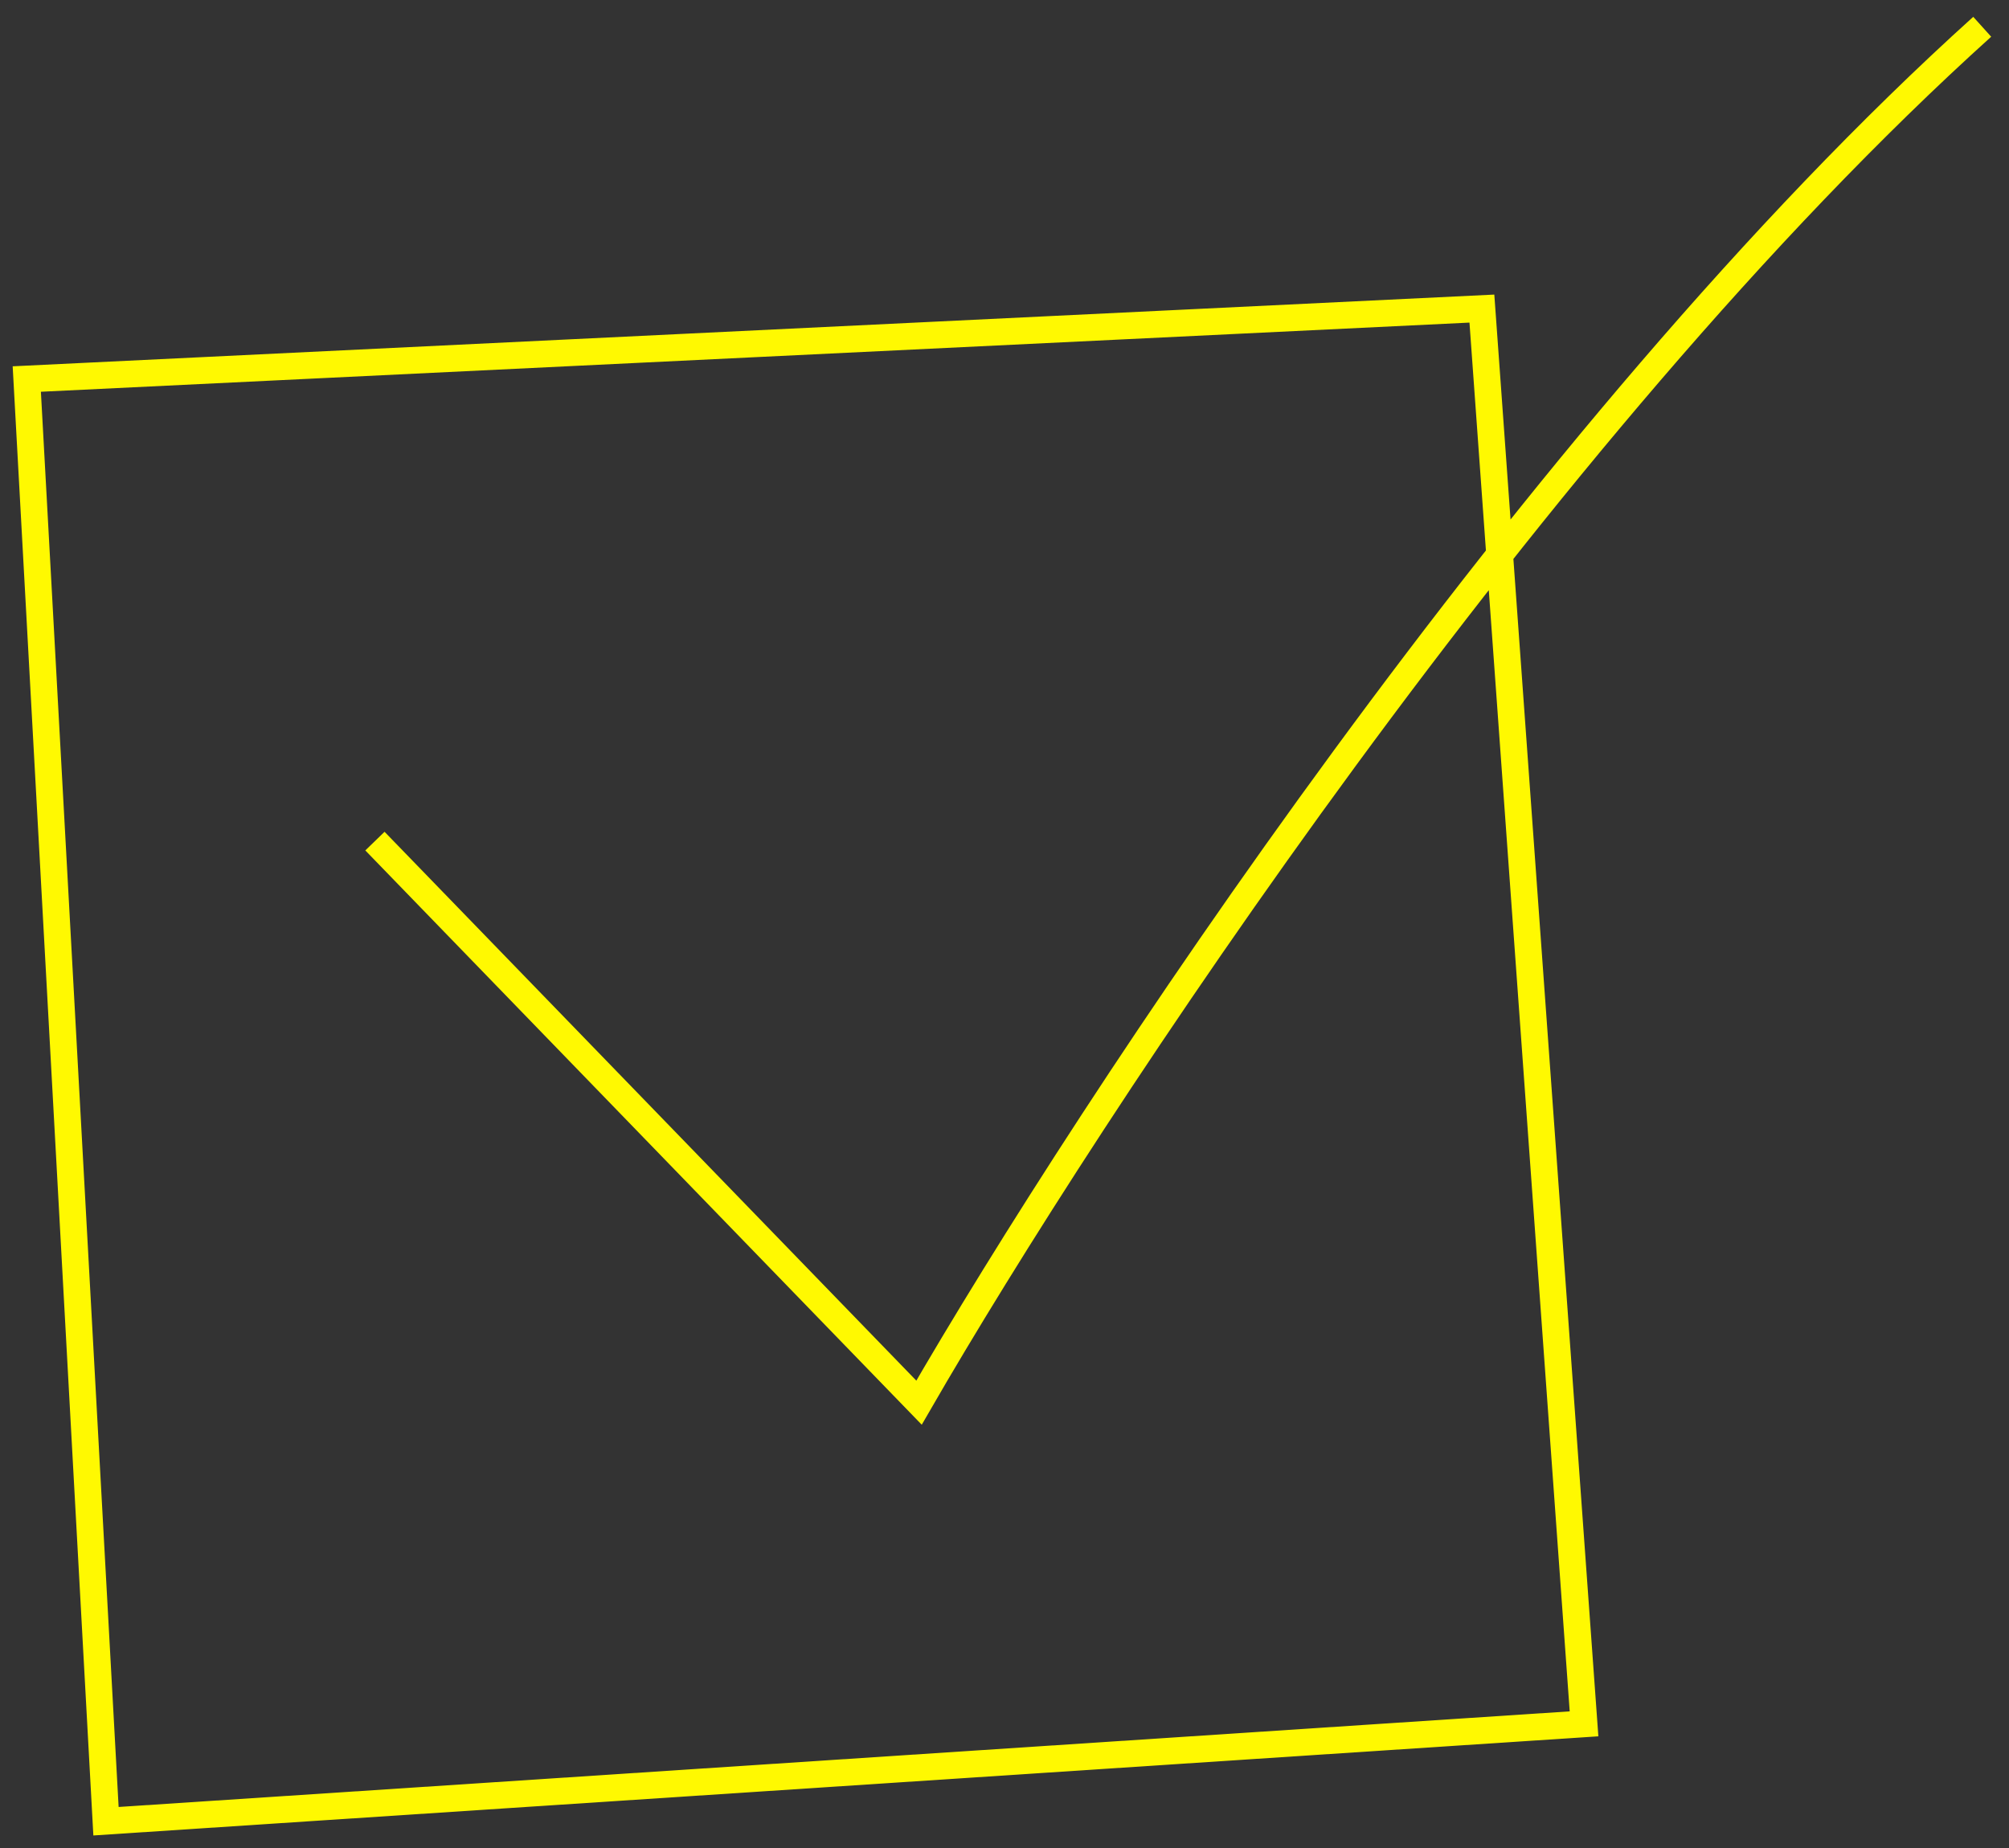
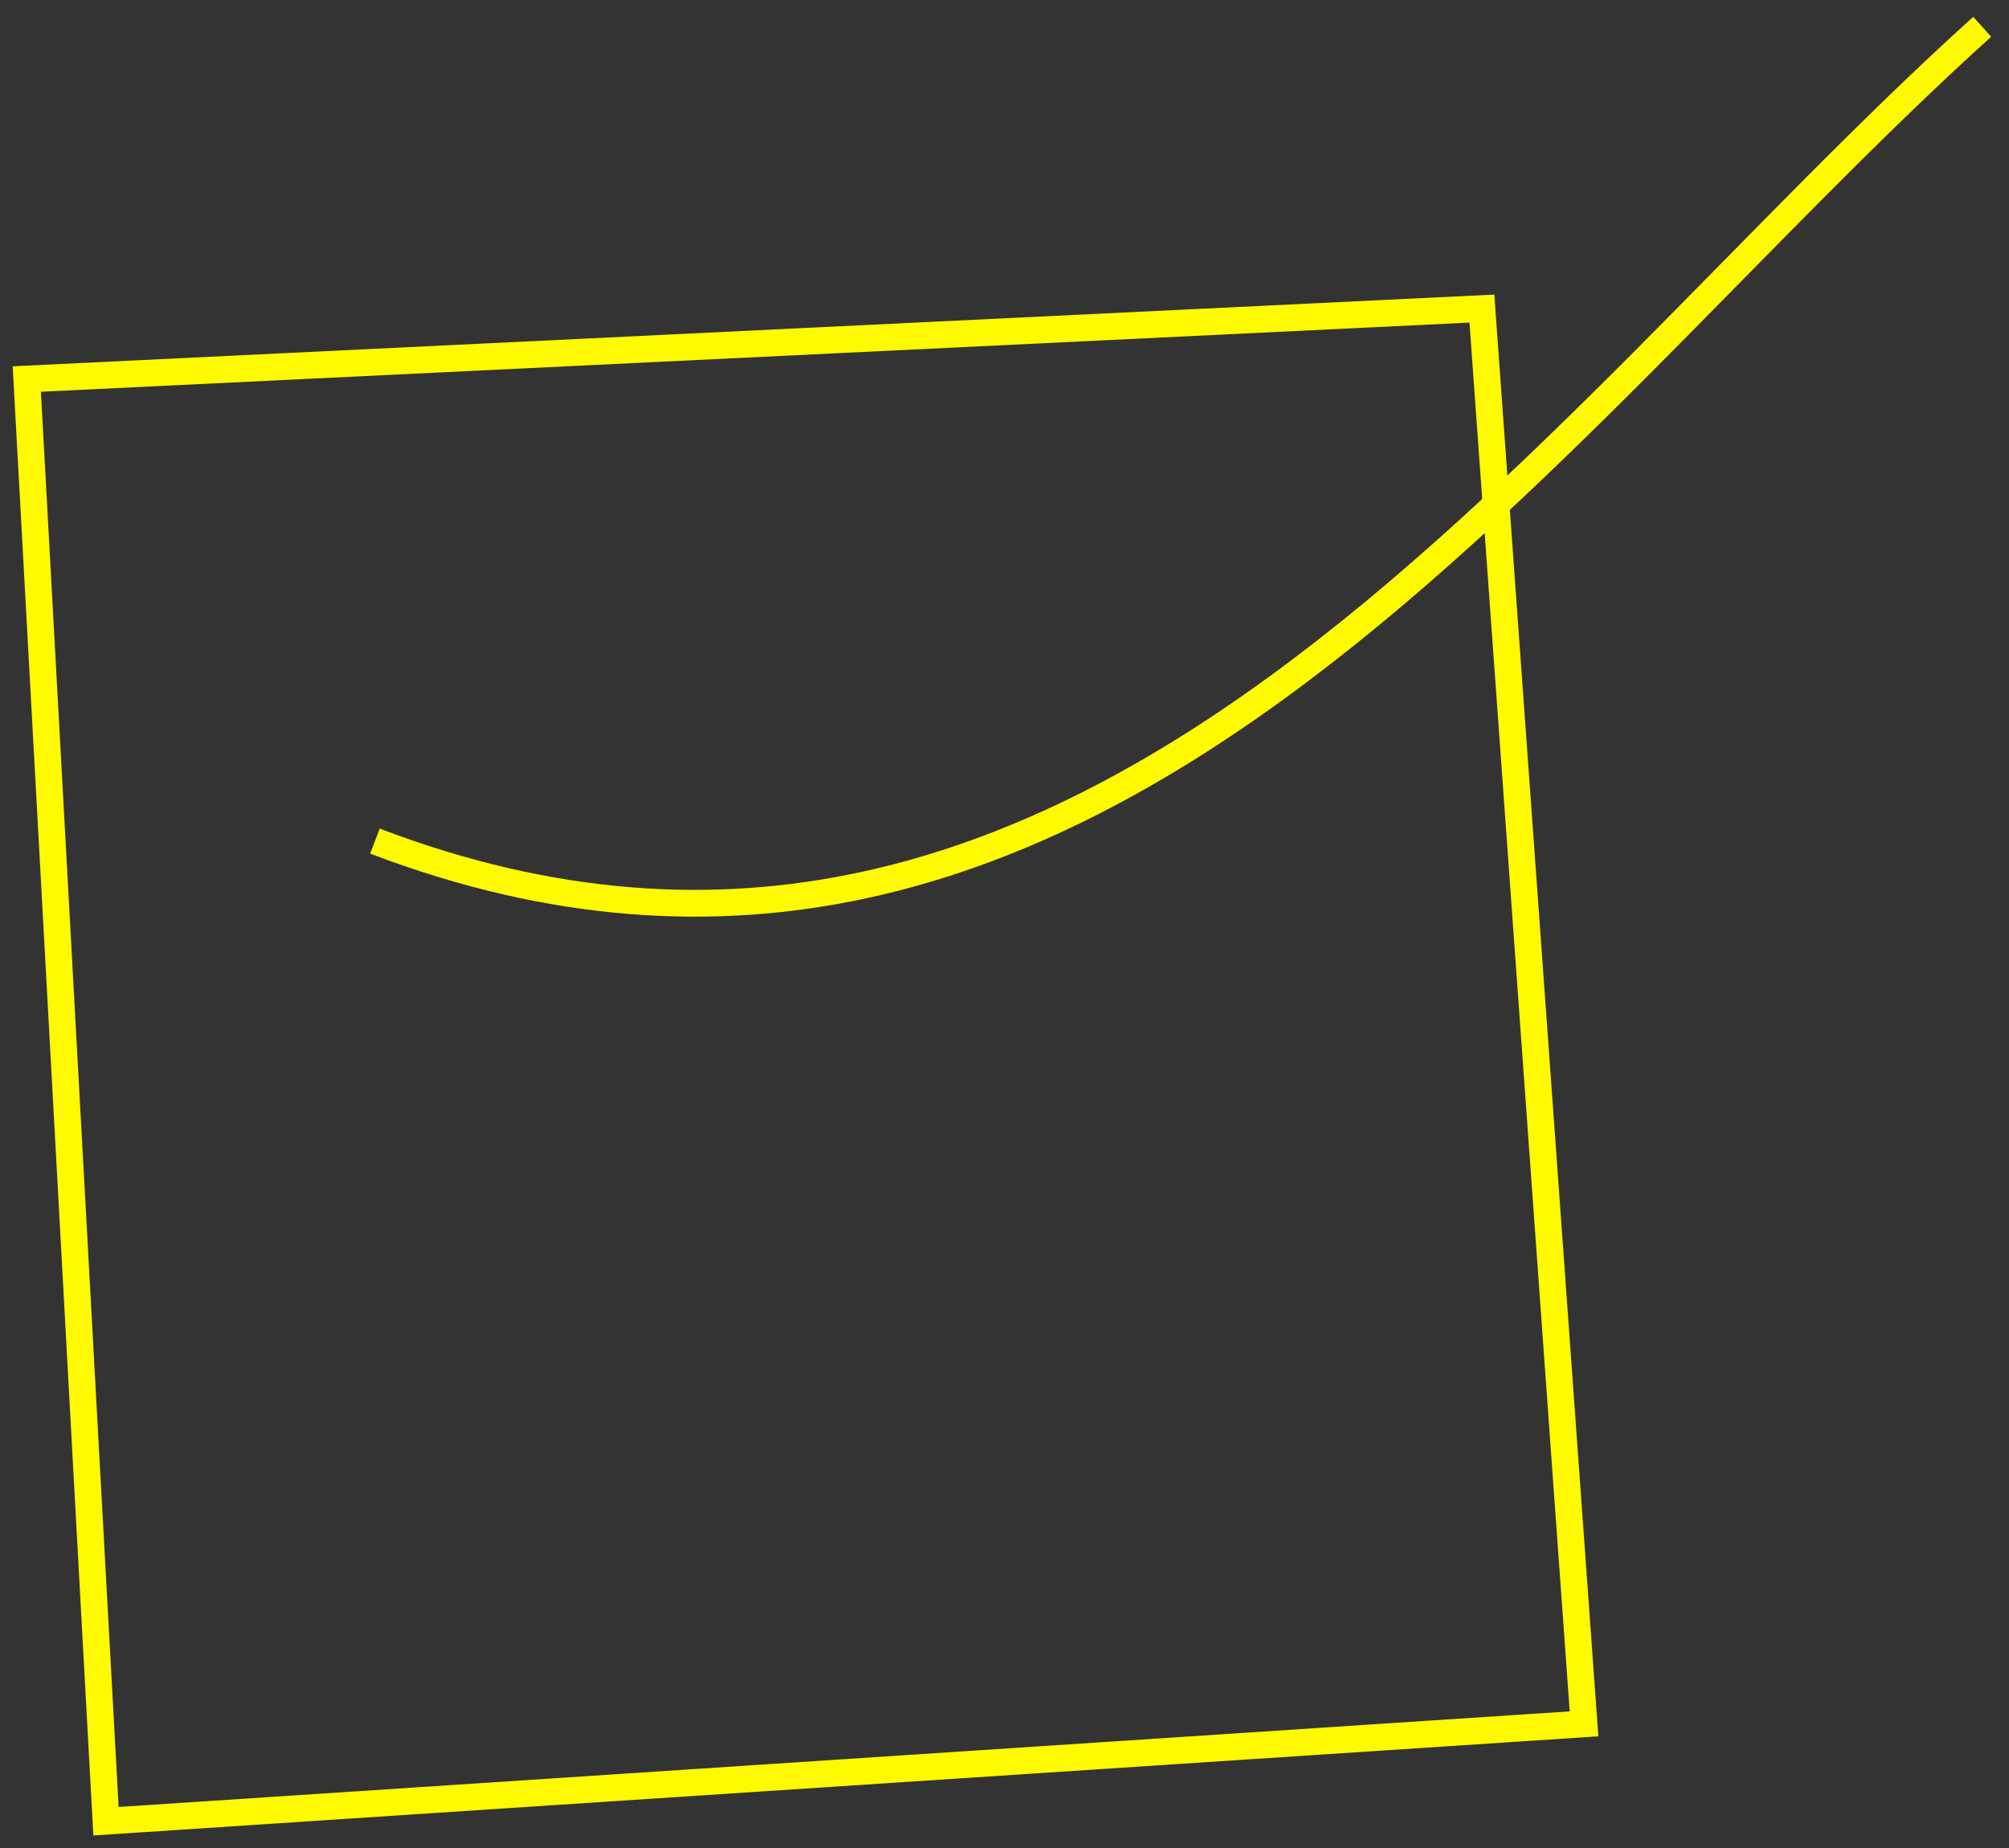
<svg xmlns="http://www.w3.org/2000/svg" width="75" height="69" viewBox="0 0 75 69" fill="none">
  <rect x="0" y="0" width="75" height="69" fill="#333333" stroke="none" />
-   <path d="M13.997 31.405L34.309 52.372C40.561 41.54 57.252 16.102 74 1M1 14.152L3.957 68L59.135 64.364L55.322 11.522L1 14.152Z" stroke="#FFF901" />
+   <path d="M13.997 31.405C40.561 41.54 57.252 16.102 74 1M1 14.152L3.957 68L59.135 64.364L55.322 11.522L1 14.152Z" stroke="#FFF901" />
</svg>